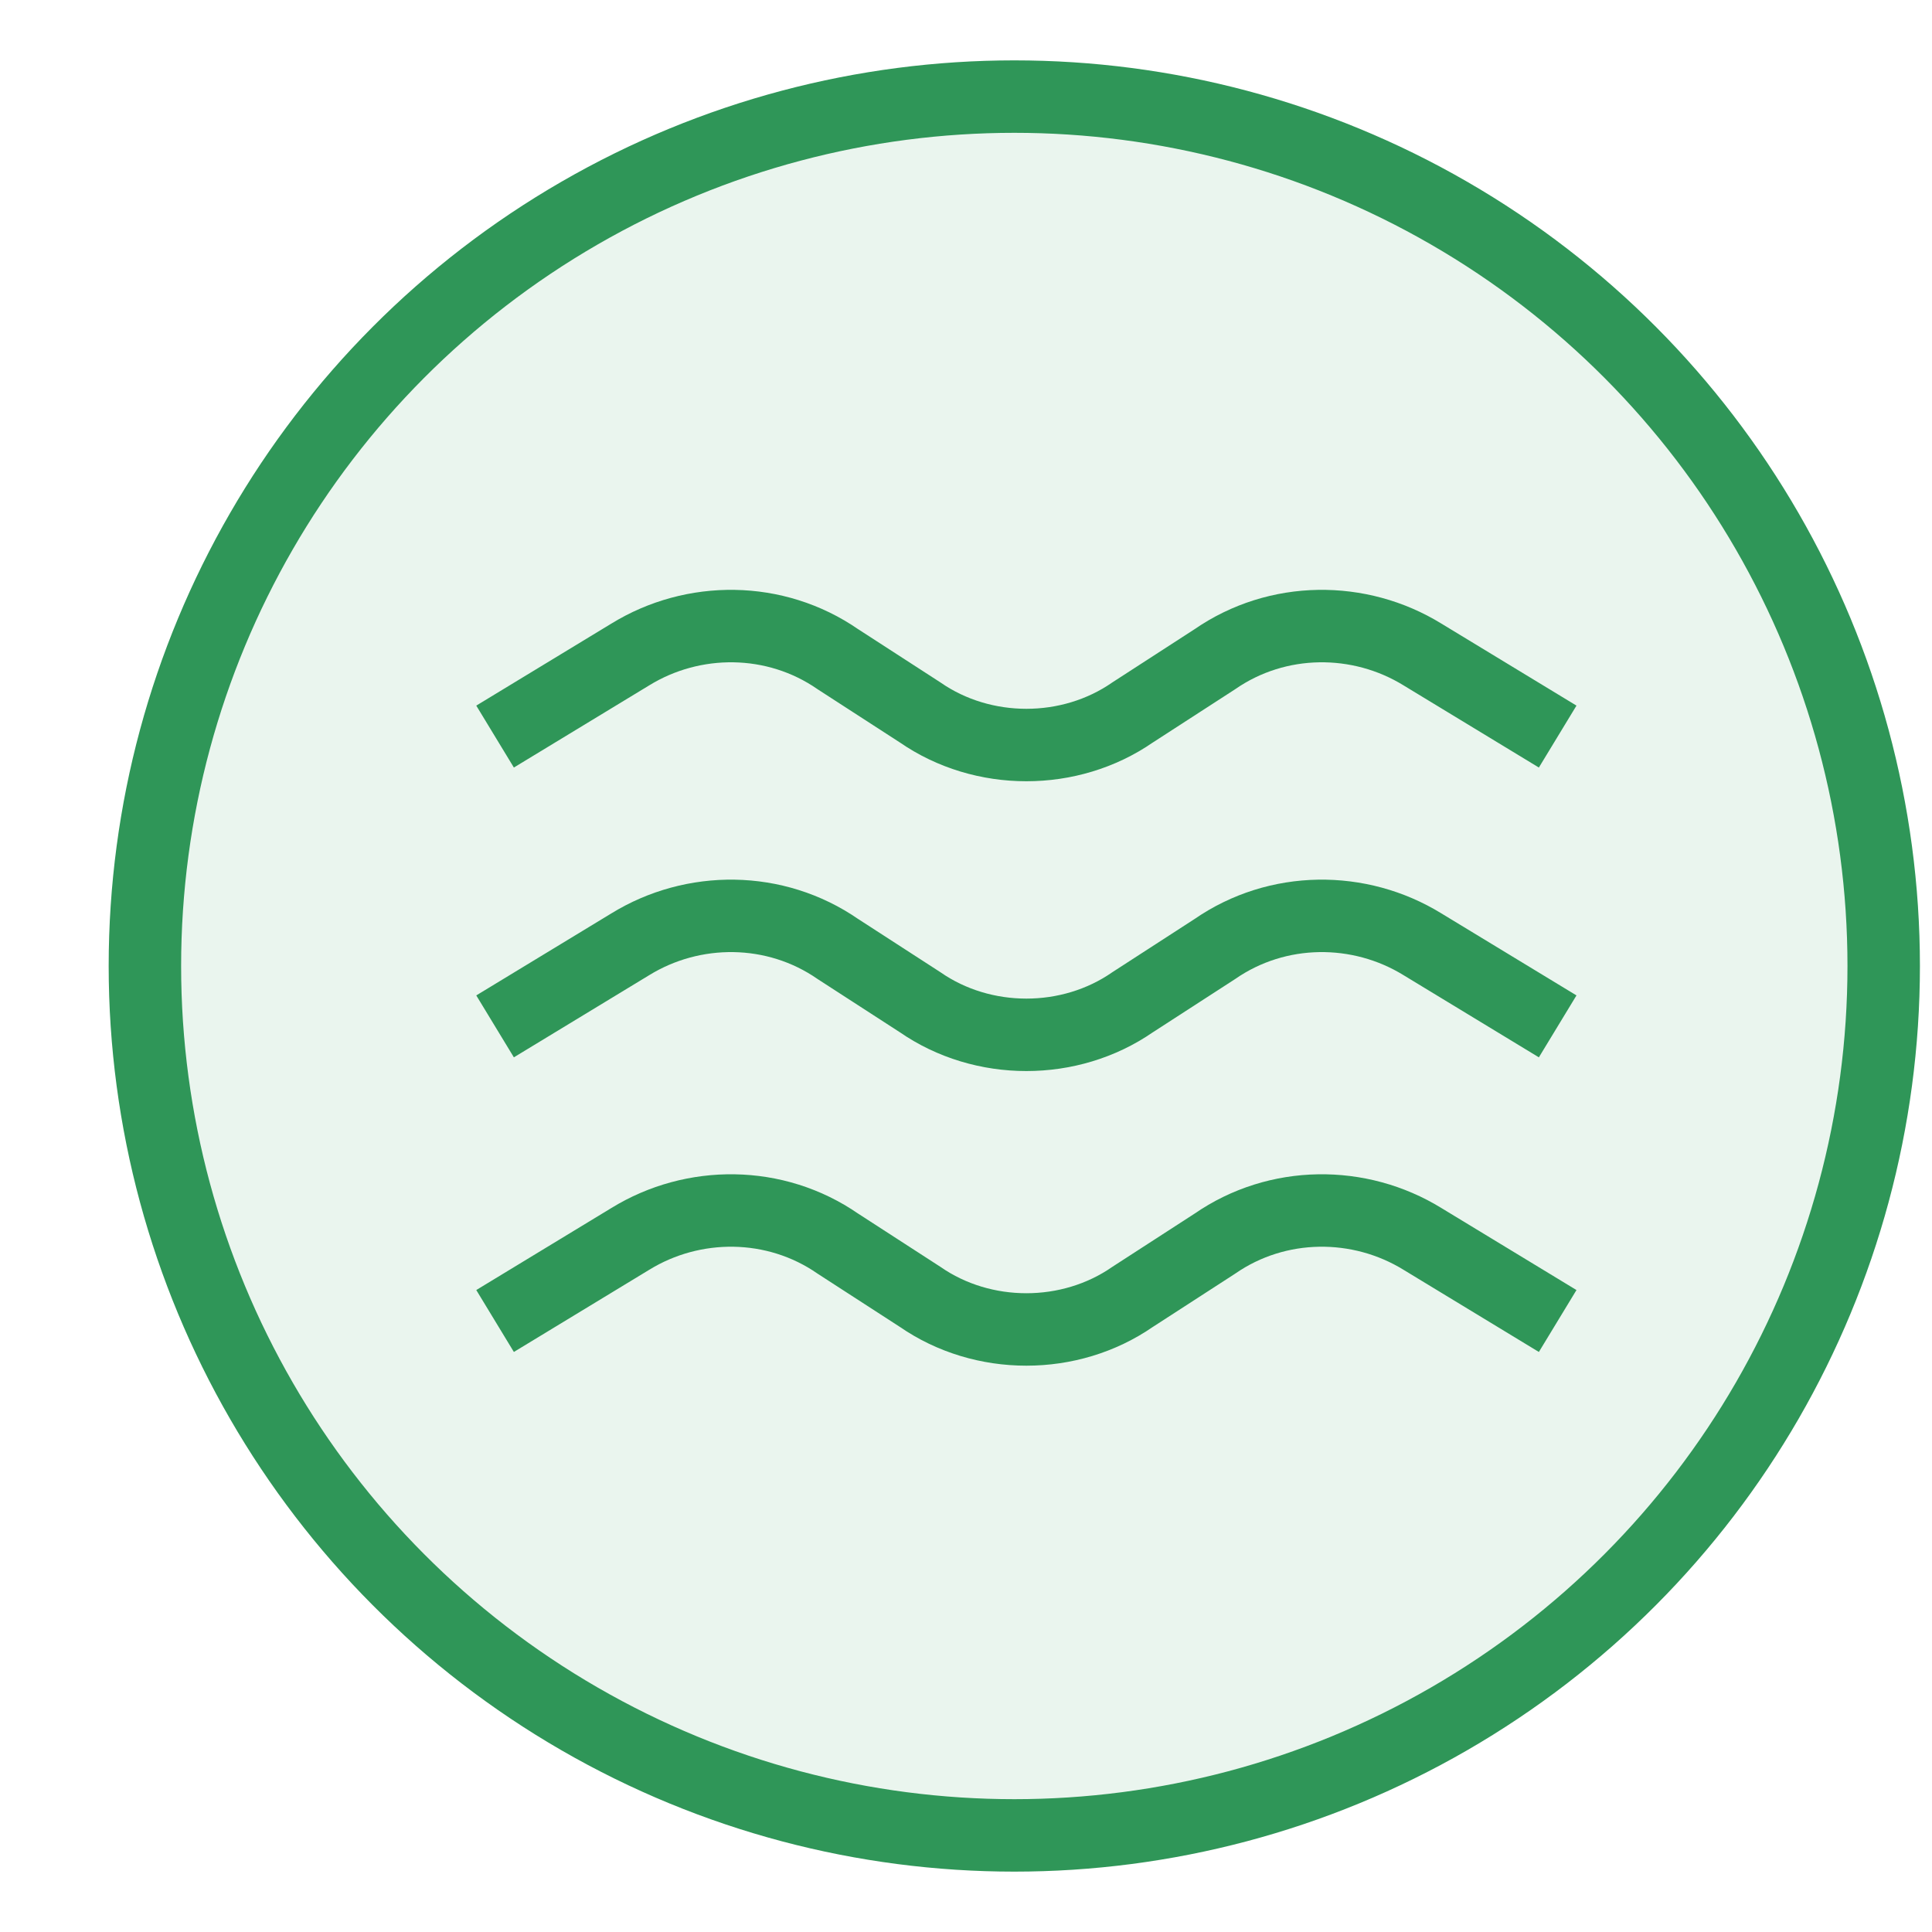
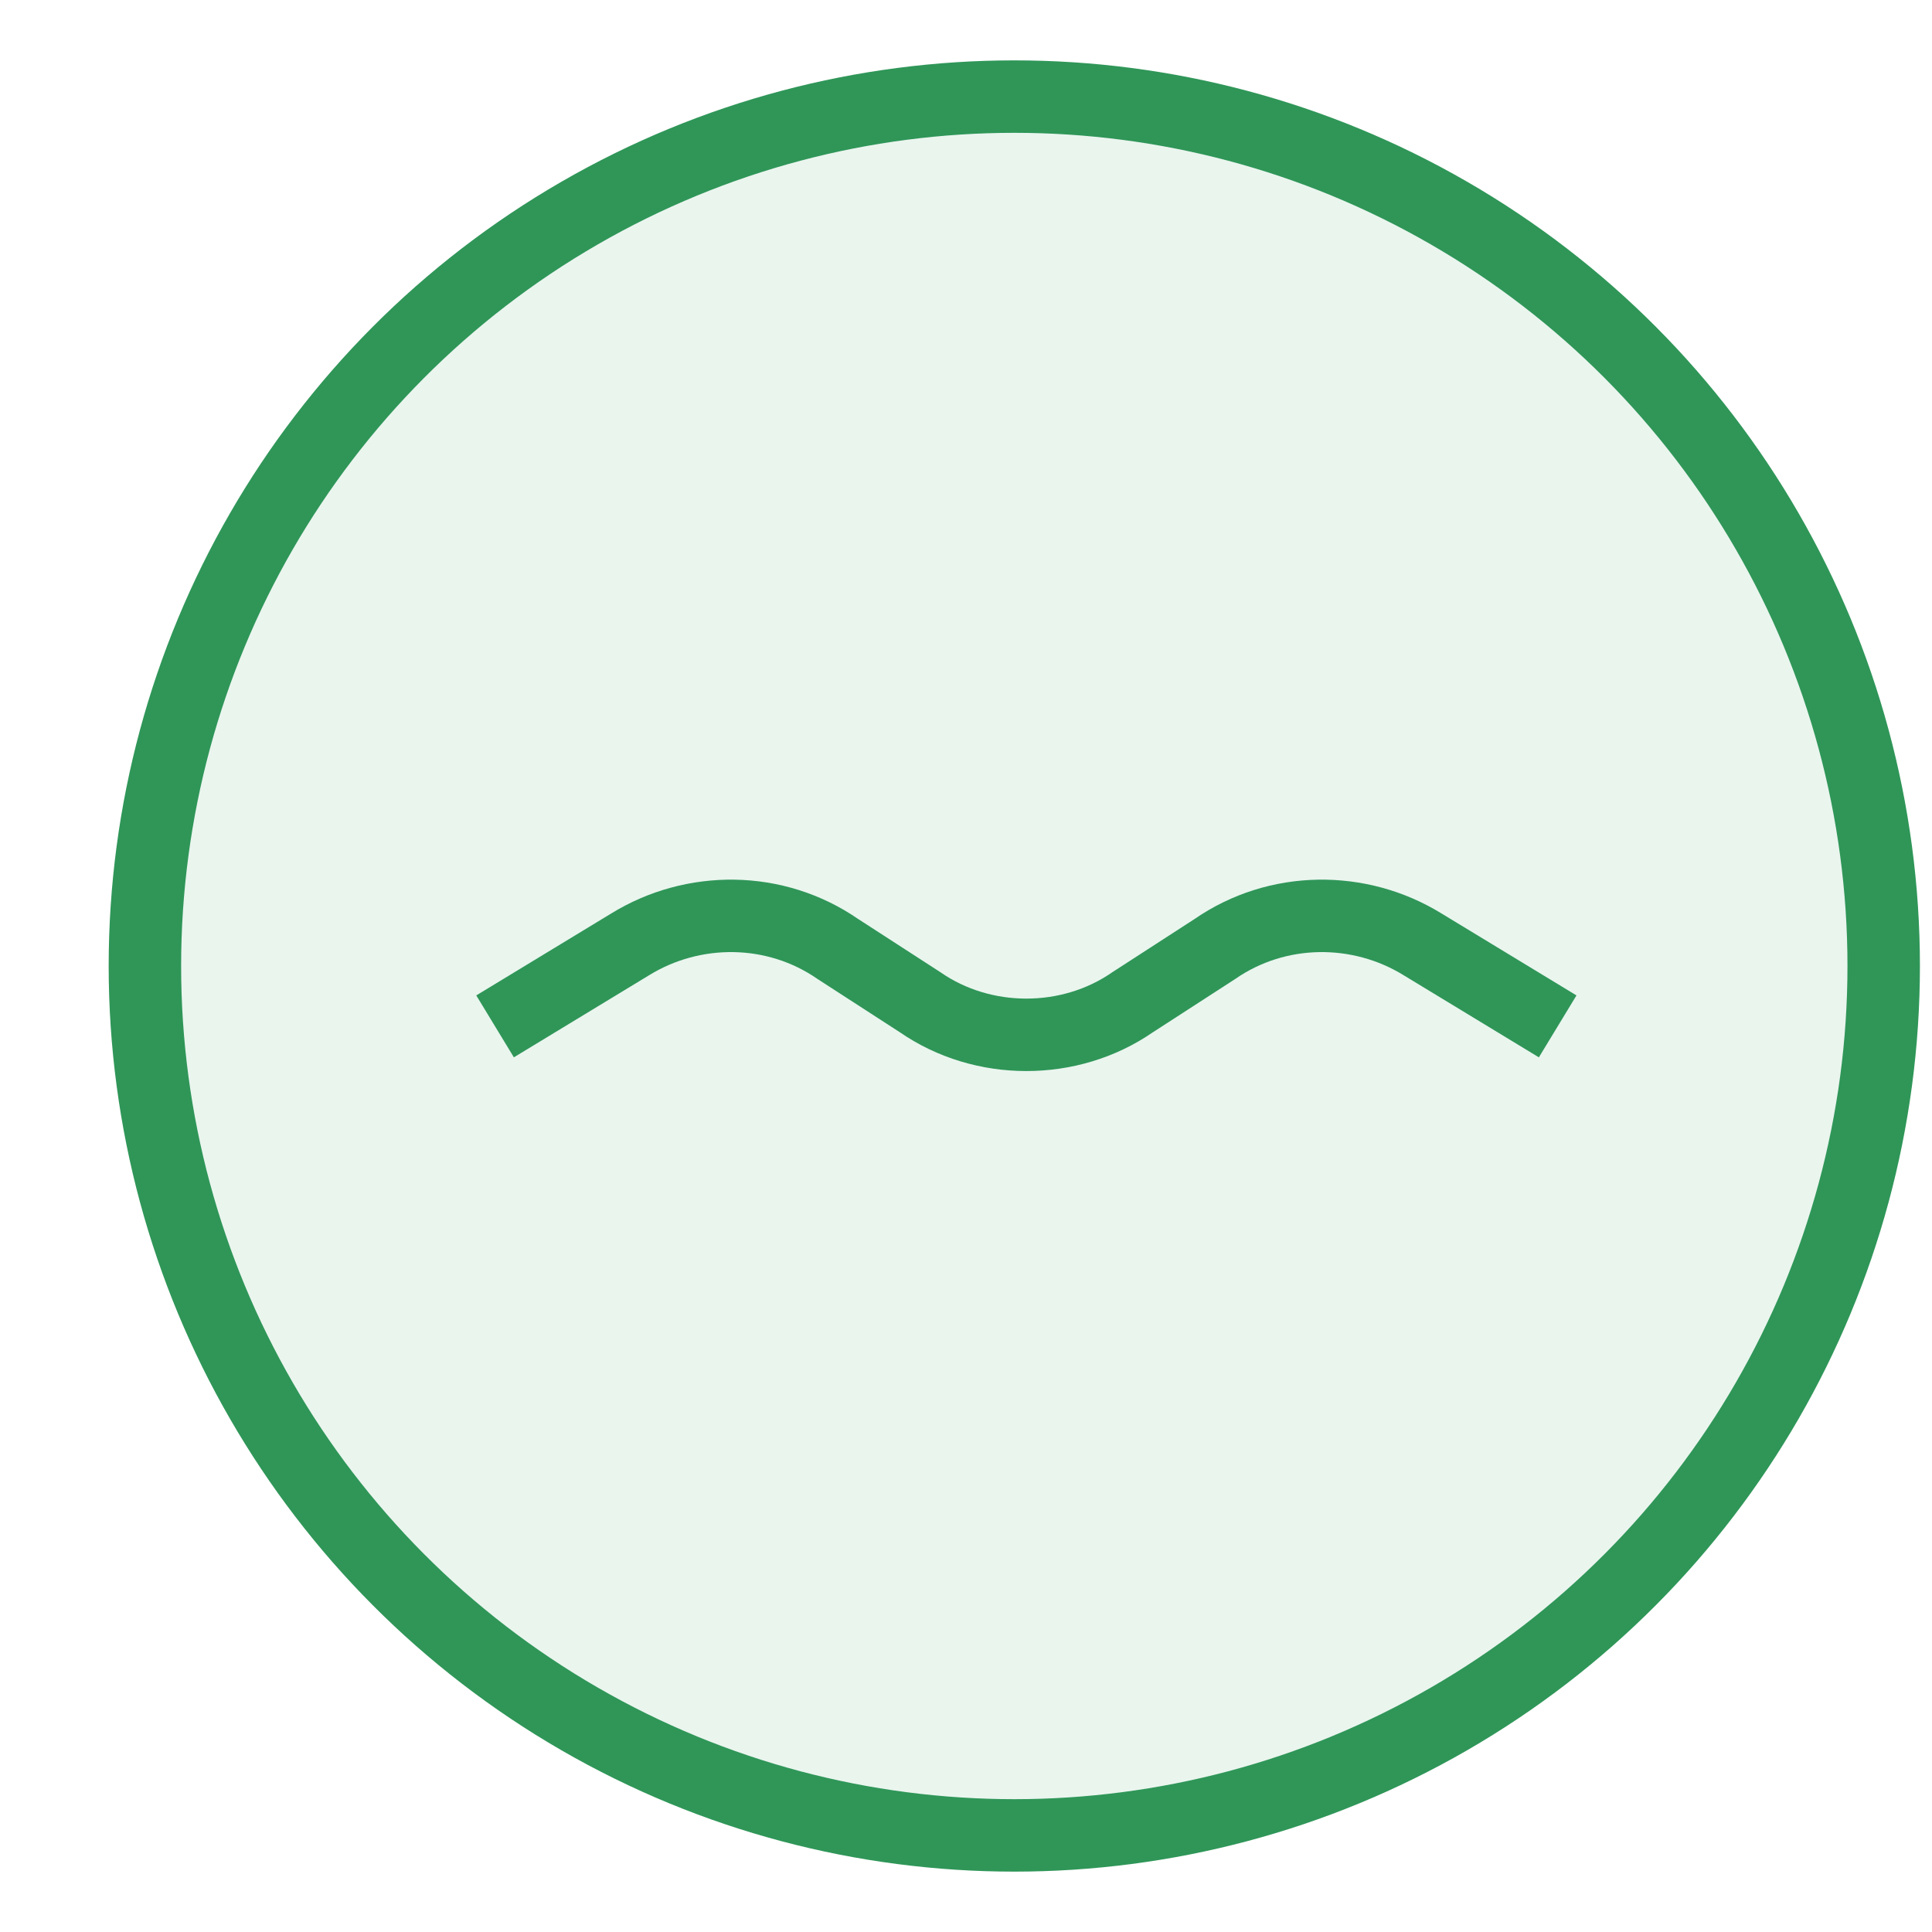
<svg xmlns="http://www.w3.org/2000/svg" width="40" height="40" viewBox="0 0 40 40" fill="none">
  <circle cx="21" cy="20" r="18" fill="#2F9658" fill-opacity="0.1" stroke="#2F9658" stroke-width="1.5" stroke-miterlimit="10" />
-   <path d="M10.25 15.25L13.05 13.55C14.35 12.75 16.05 12.75 17.35 13.65L19.05 14.75C20.35 15.65 22.15 15.65 23.45 14.75L25.15 13.65C26.45 12.75 28.15 12.75 29.45 13.55L32.25 15.25" stroke="#2F9658" stroke-width="1.5" stroke-miterlimit="10" />
-   <path d="M10.25 27.35L13.05 25.65C14.35 24.85 16.05 24.85 17.35 25.75L19.05 26.85C20.35 27.75 22.15 27.75 23.45 26.85L25.15 25.75C26.45 24.85 28.15 24.85 29.45 25.65L32.25 27.35" stroke="#2F9658" stroke-width="1.5" stroke-miterlimit="10" />
  <path d="M10.25 21.25L13.05 19.55C14.35 18.75 16.05 18.75 17.35 19.65L19.05 20.75C20.35 21.65 22.15 21.65 23.45 20.75L25.15 19.65C26.45 18.75 28.15 18.75 29.45 19.55L32.25 21.25" stroke="#2F9658" stroke-width="1.5" stroke-miterlimit="10" />
</svg>